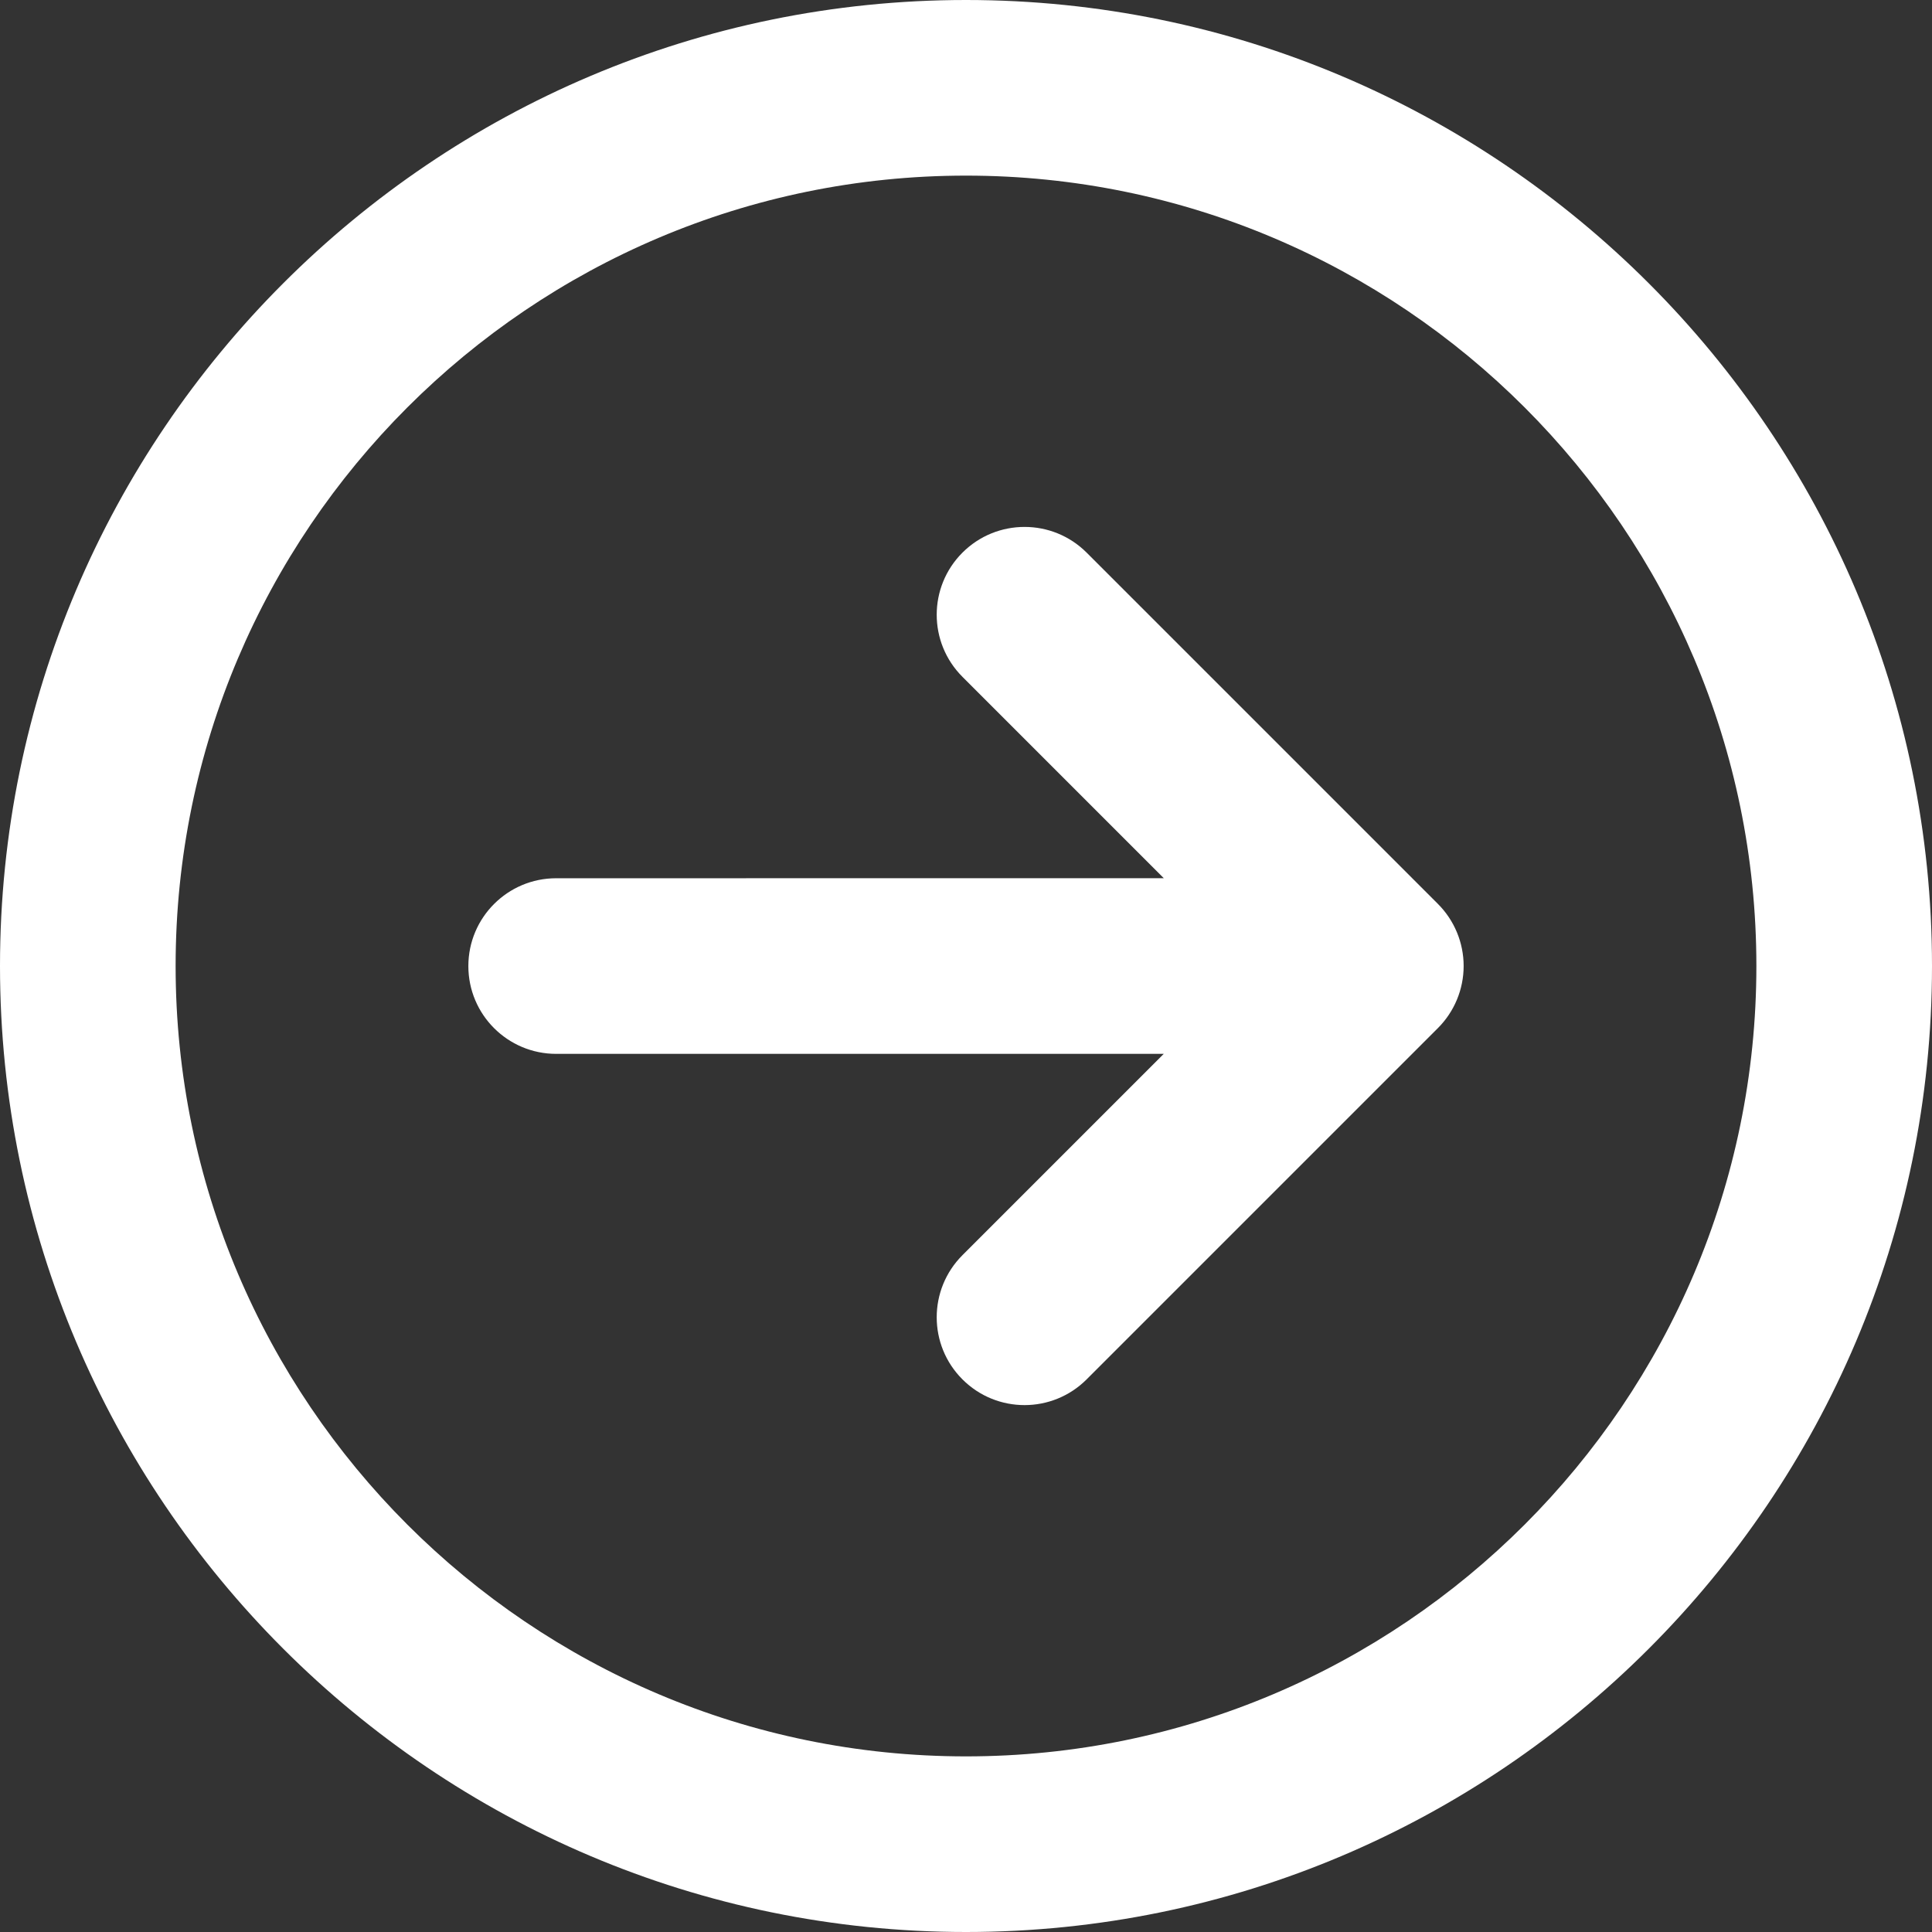
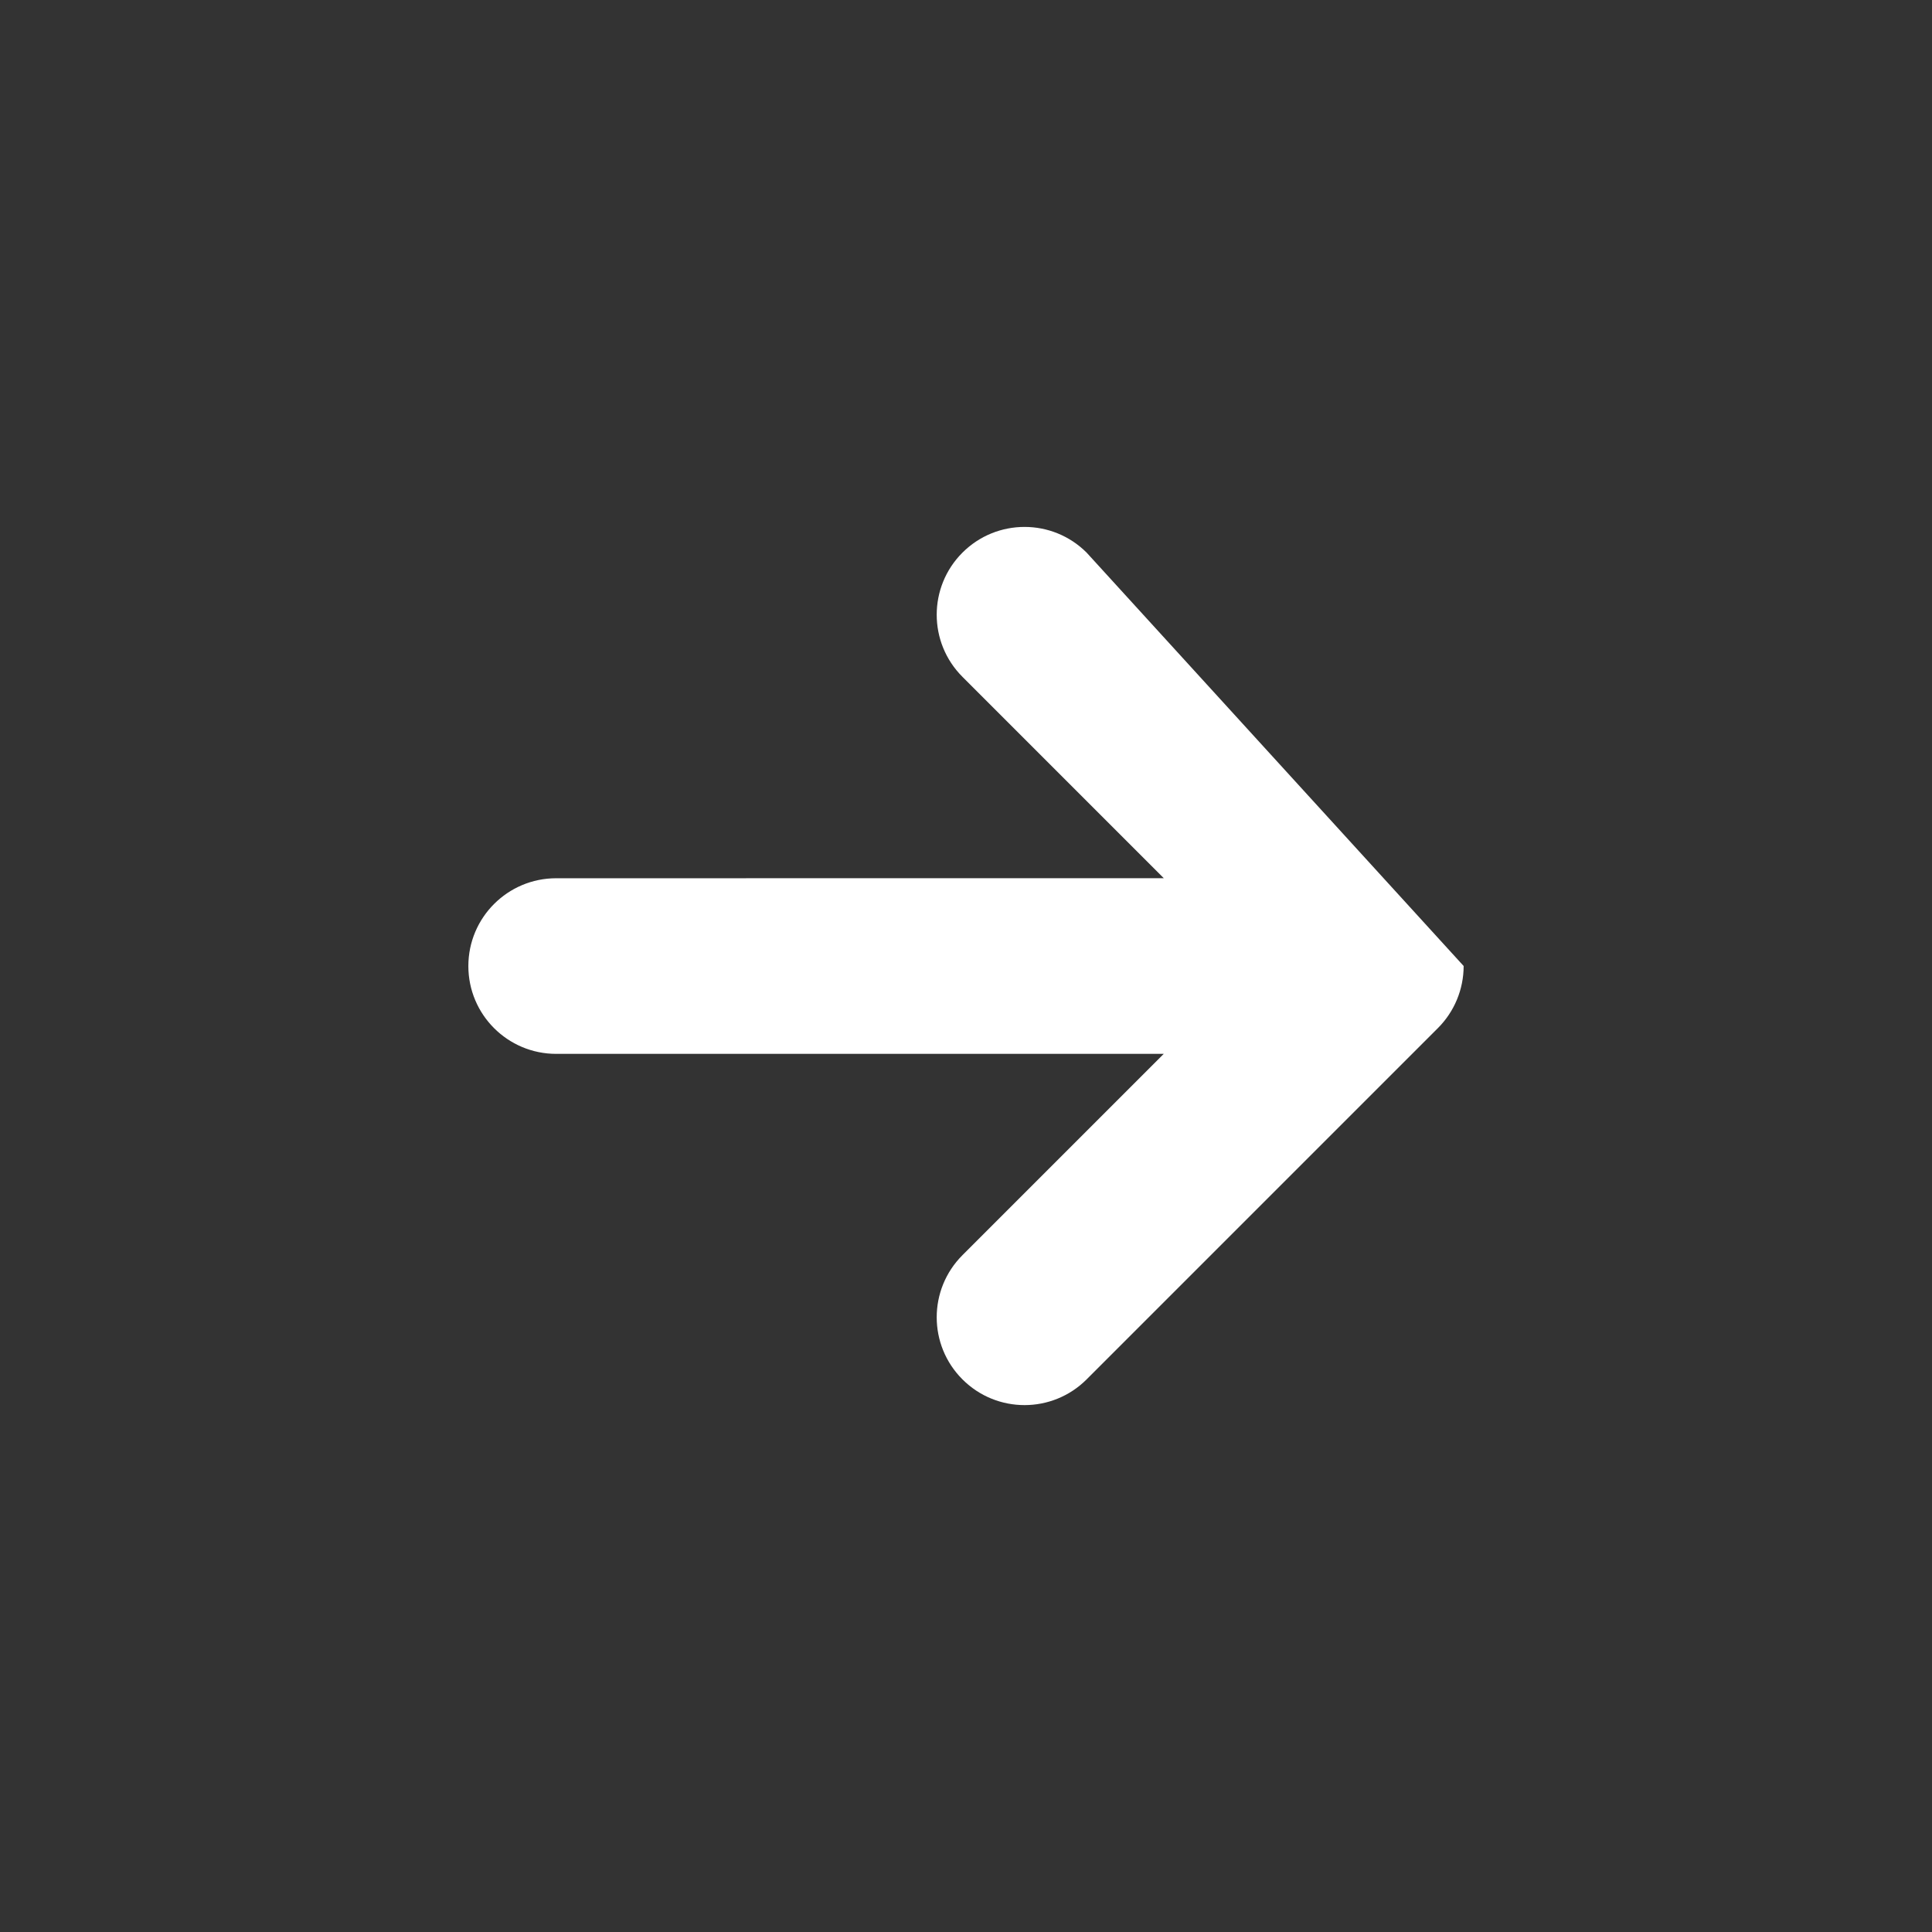
<svg xmlns="http://www.w3.org/2000/svg" width="50" height="50" viewBox="0 0 50 50" fill="none">
  <rect x="0" y="0" width="50" height="50" fill="#333333" stroke="none" />
-   <path d="M25 0C11.215 0 0 11.215 0 25C0 38.785 11.215 50 25 50C38.785 50 50 38.785 50 25C50 11.215 38.785 0 25 0ZM25 45.455C13.721 45.455 4.545 36.279 4.545 25C4.545 13.722 13.721 4.545 25 4.545C36.279 4.545 45.455 13.722 45.455 25C45.455 36.279 36.279 45.455 25 45.455Z" fill="white" />
-   <path d="M28.122 14.302C27.235 13.415 25.796 13.415 24.908 14.302C24.02 15.19 24.02 16.629 24.908 17.516L30.119 22.728L14.394 22.729C13.139 22.729 12.121 23.746 12.121 25.002C12.121 26.257 13.139 27.274 14.394 27.274L30.119 27.273L24.908 32.484C24.02 33.372 24.02 34.811 24.908 35.698C25.352 36.142 25.933 36.364 26.515 36.364C27.096 36.364 27.678 36.142 28.122 35.698L37.213 26.607C37.639 26.181 37.879 25.603 37.879 25C37.879 24.397 37.639 23.819 37.213 23.393L28.122 14.302Z" fill="white" />
+   <path d="M28.122 14.302C27.235 13.415 25.796 13.415 24.908 14.302C24.02 15.19 24.02 16.629 24.908 17.516L30.119 22.728L14.394 22.729C13.139 22.729 12.121 23.746 12.121 25.002C12.121 26.257 13.139 27.274 14.394 27.274L30.119 27.273L24.908 32.484C24.02 33.372 24.02 34.811 24.908 35.698C25.352 36.142 25.933 36.364 26.515 36.364C27.096 36.364 27.678 36.142 28.122 35.698L37.213 26.607C37.639 26.181 37.879 25.603 37.879 25L28.122 14.302Z" fill="white" />
</svg>